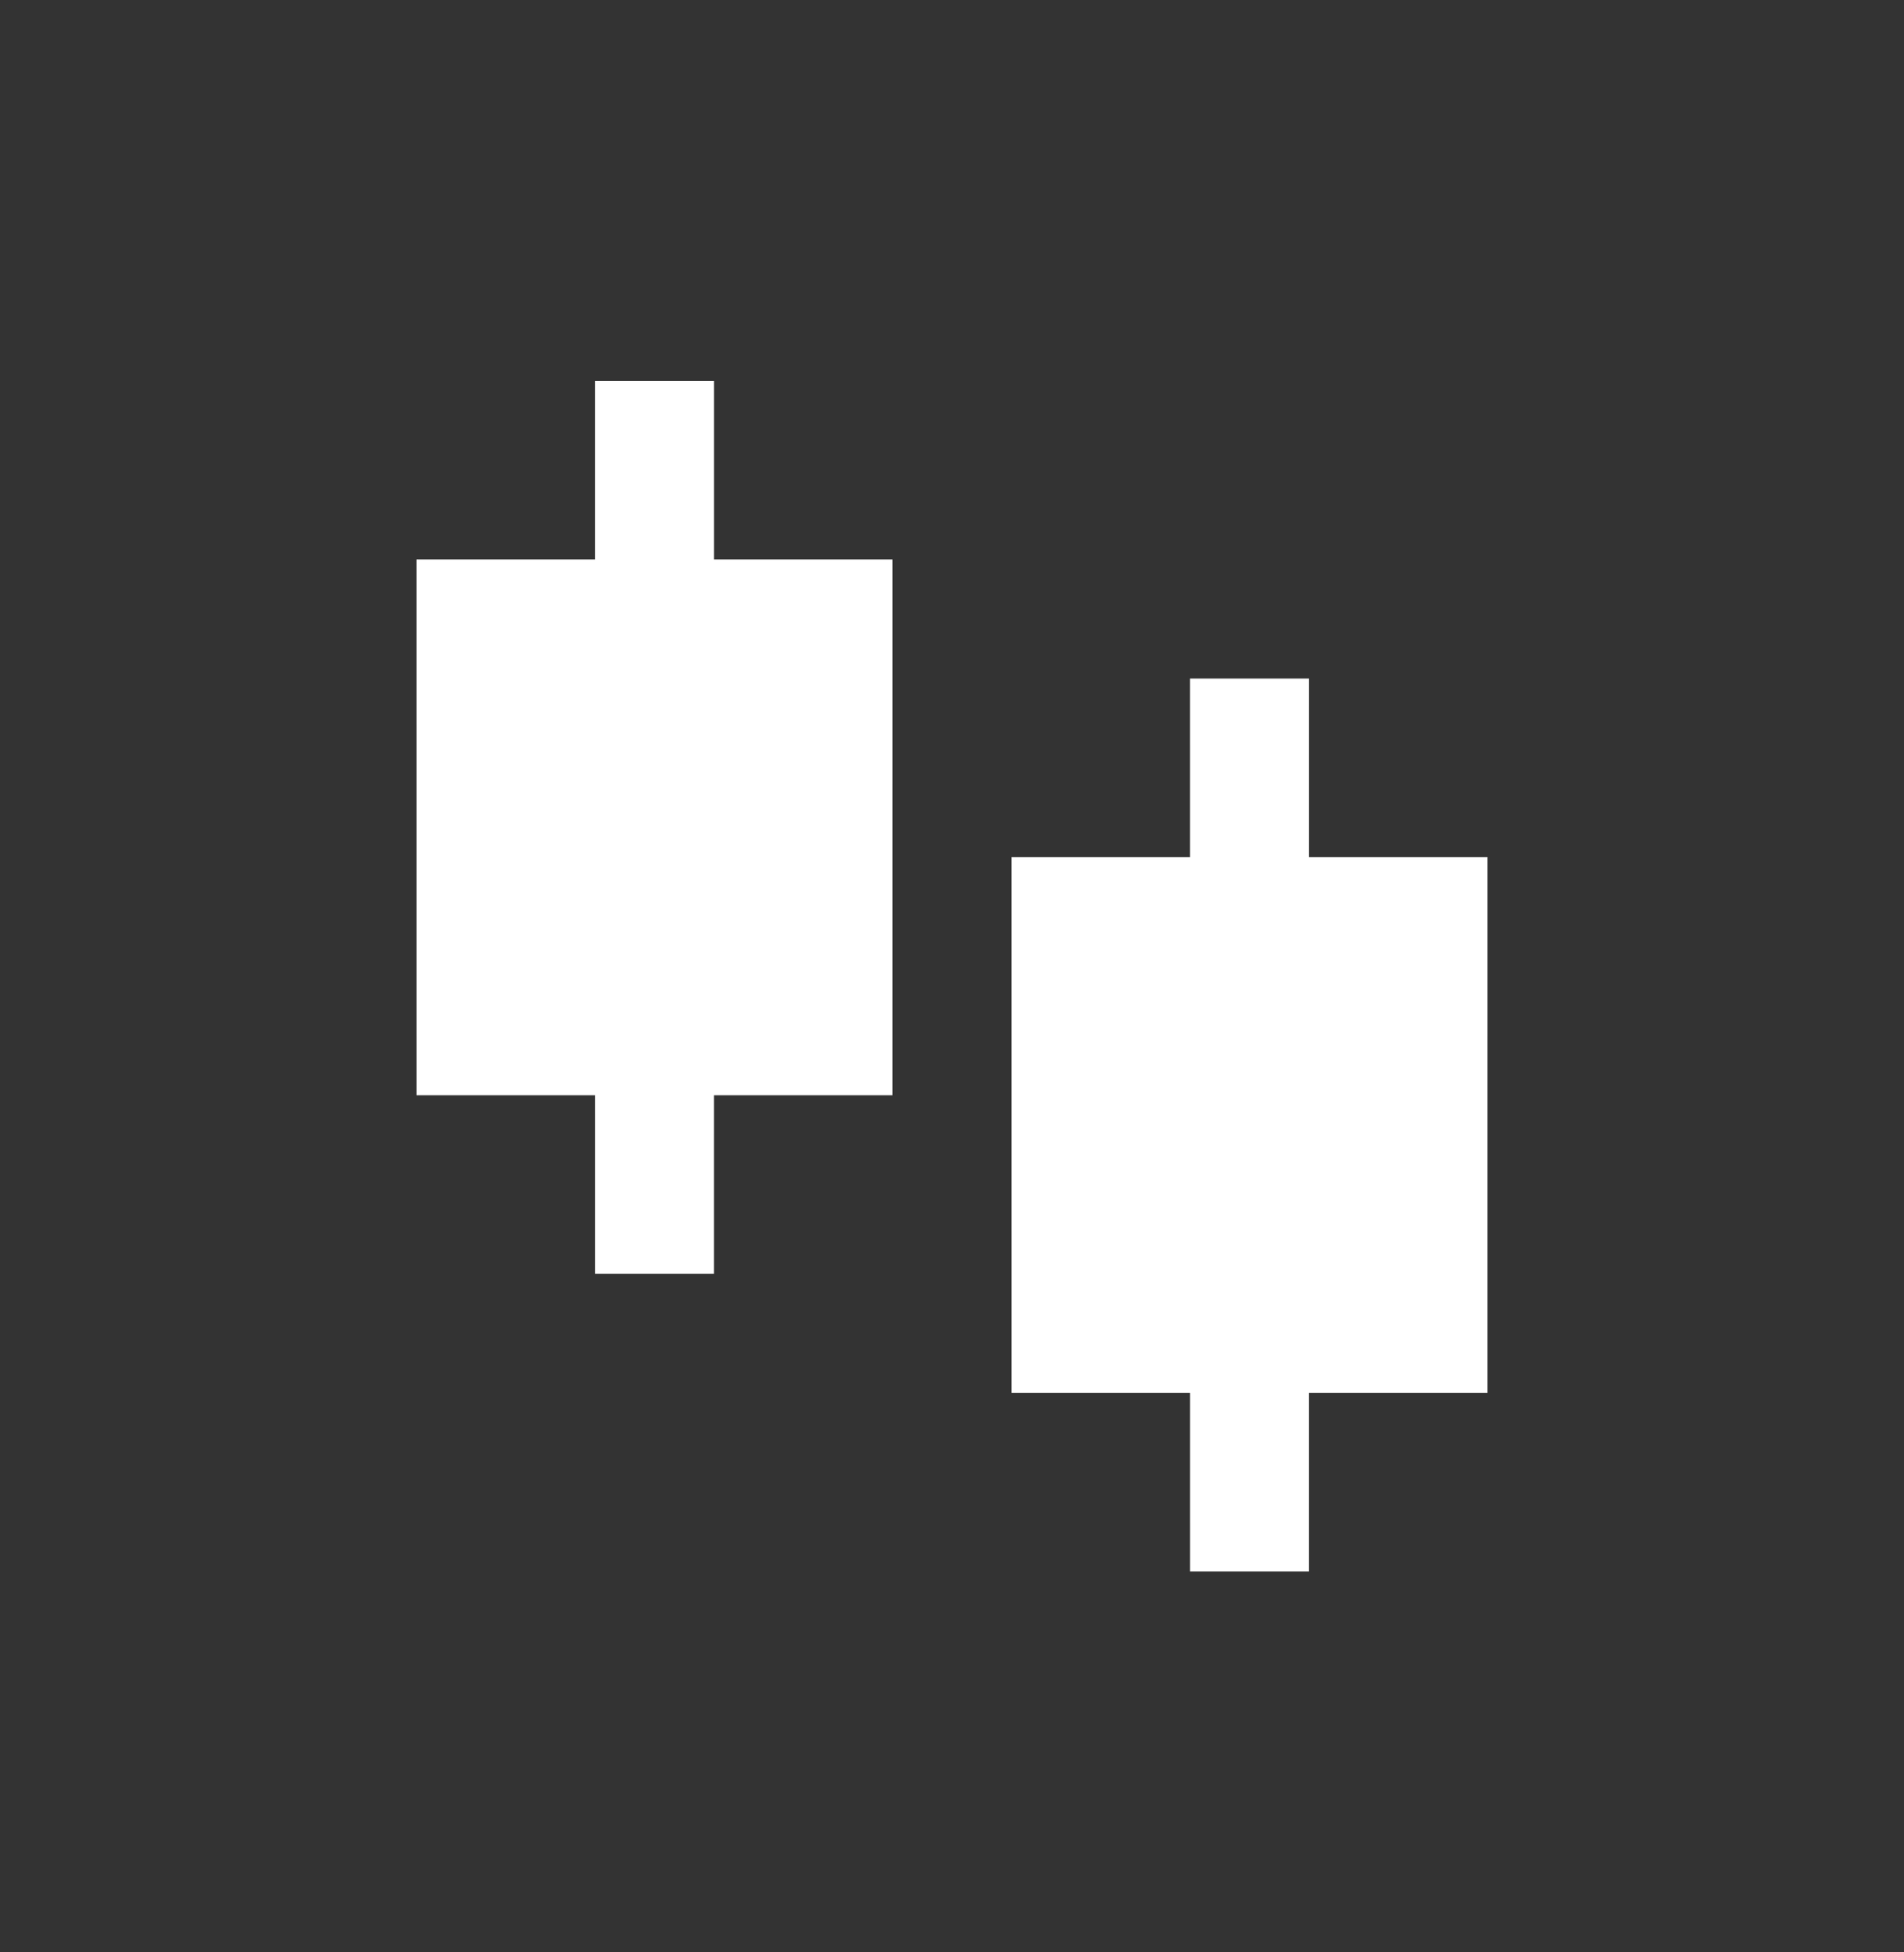
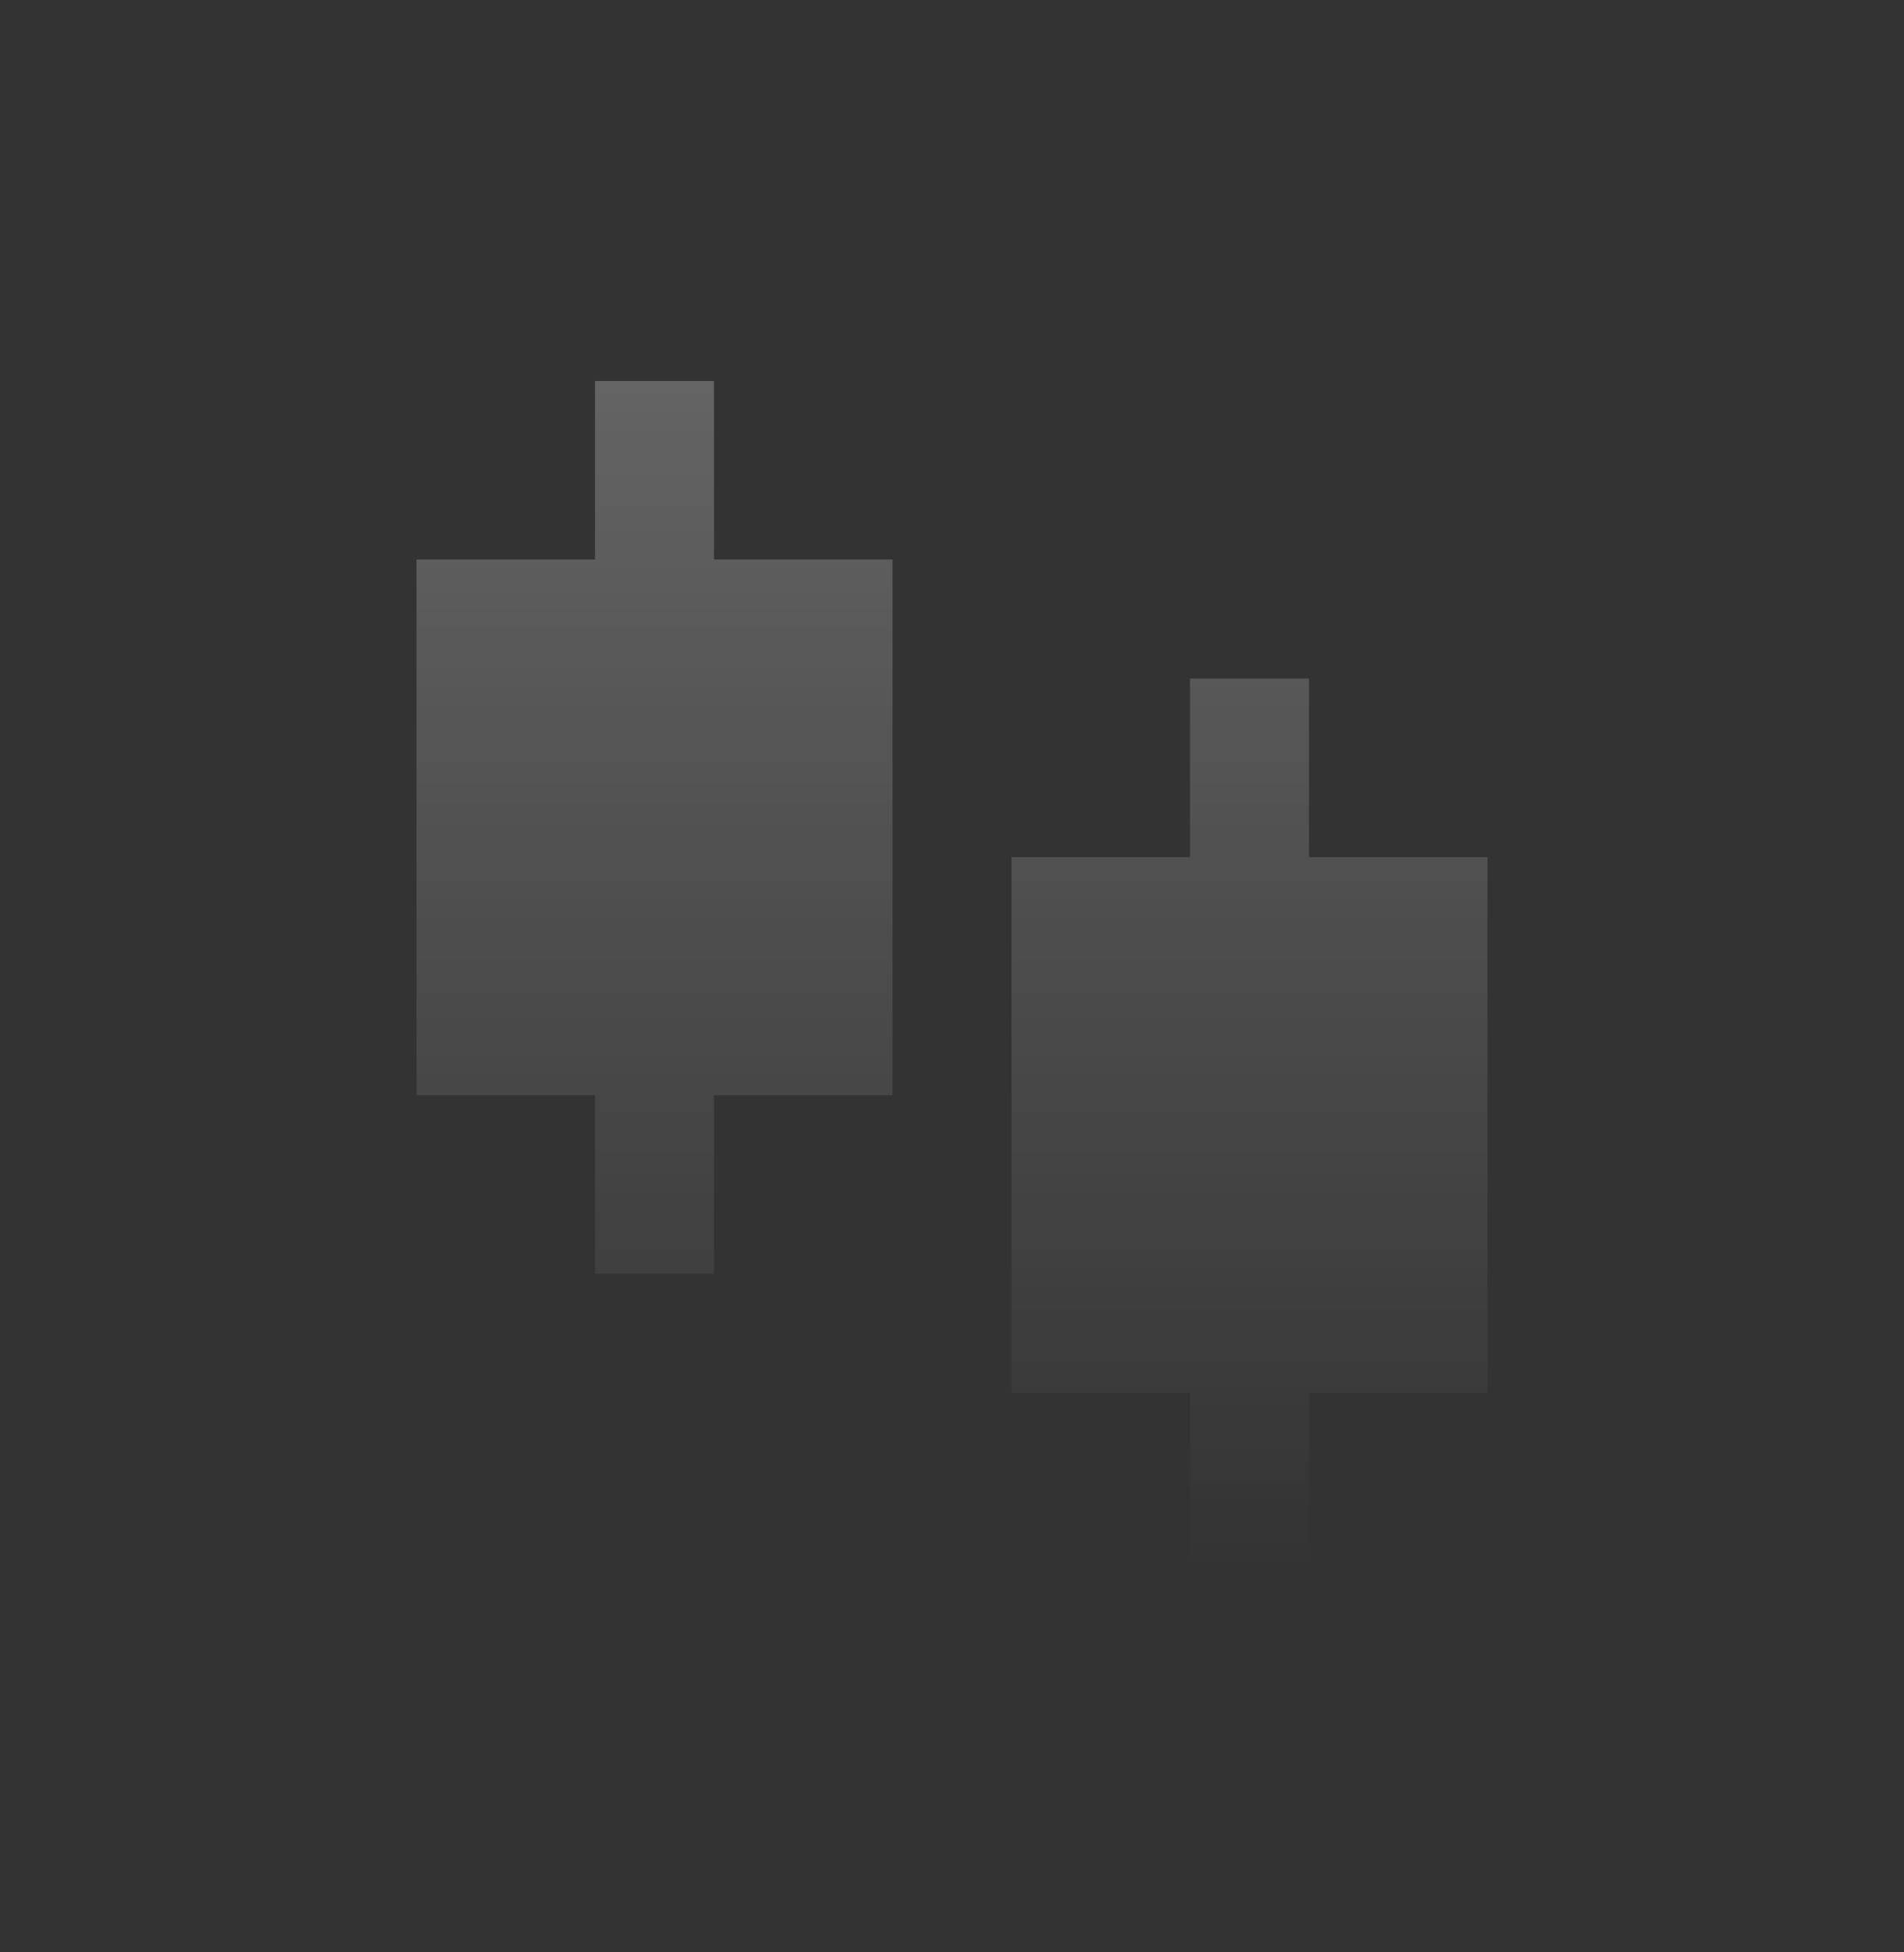
<svg xmlns="http://www.w3.org/2000/svg" width="40" height="41" viewBox="0 0 40 41" fill="none">
  <rect x="0" y="0" width="40" height="41" fill="#333333" stroke="none" />
  <g clip-path="url(#clip0_3316_12023)">
    <g clip-path="url(#clip1_3316_12023)">
-       <path d="M15 11.75H18.75V23H15V26.75H12.5V23H8.75V11.75H12.5V8H15V11.75ZM27.5 18H31.25V29.25H27.5V33H25V29.25H21.25V18H25V14.25H27.5V18Z" fill="white" />
      <path d="M15 11.75H18.75V23H15V26.75H12.5V23H8.75V11.75H12.5V8H15V11.75ZM27.5 18H31.25V29.25H27.5V33H25V29.25H21.25V18H25V14.25H27.5V18Z" fill="url(#paint0_linear_3316_12023)" fill-opacity="0.24" />
    </g>
  </g>
  <defs>
    <linearGradient id="paint0_linear_3316_12023" x1="20" y1="8" x2="20" y2="33" gradientUnits="userSpaceOnUse">
      <stop stop-color="white" />
      <stop offset="1" stop-color="white" stop-opacity="0" />
    </linearGradient>
    <clipPath id="clip0_3316_12023">
      <rect width="40" height="40" fill="white" transform="translate(0 0.5)" />
    </clipPath>
    <clipPath id="clip1_3316_12023">
      <rect width="40" height="40" fill="white" transform="translate(0 0.5)" />
    </clipPath>
  </defs>
</svg>